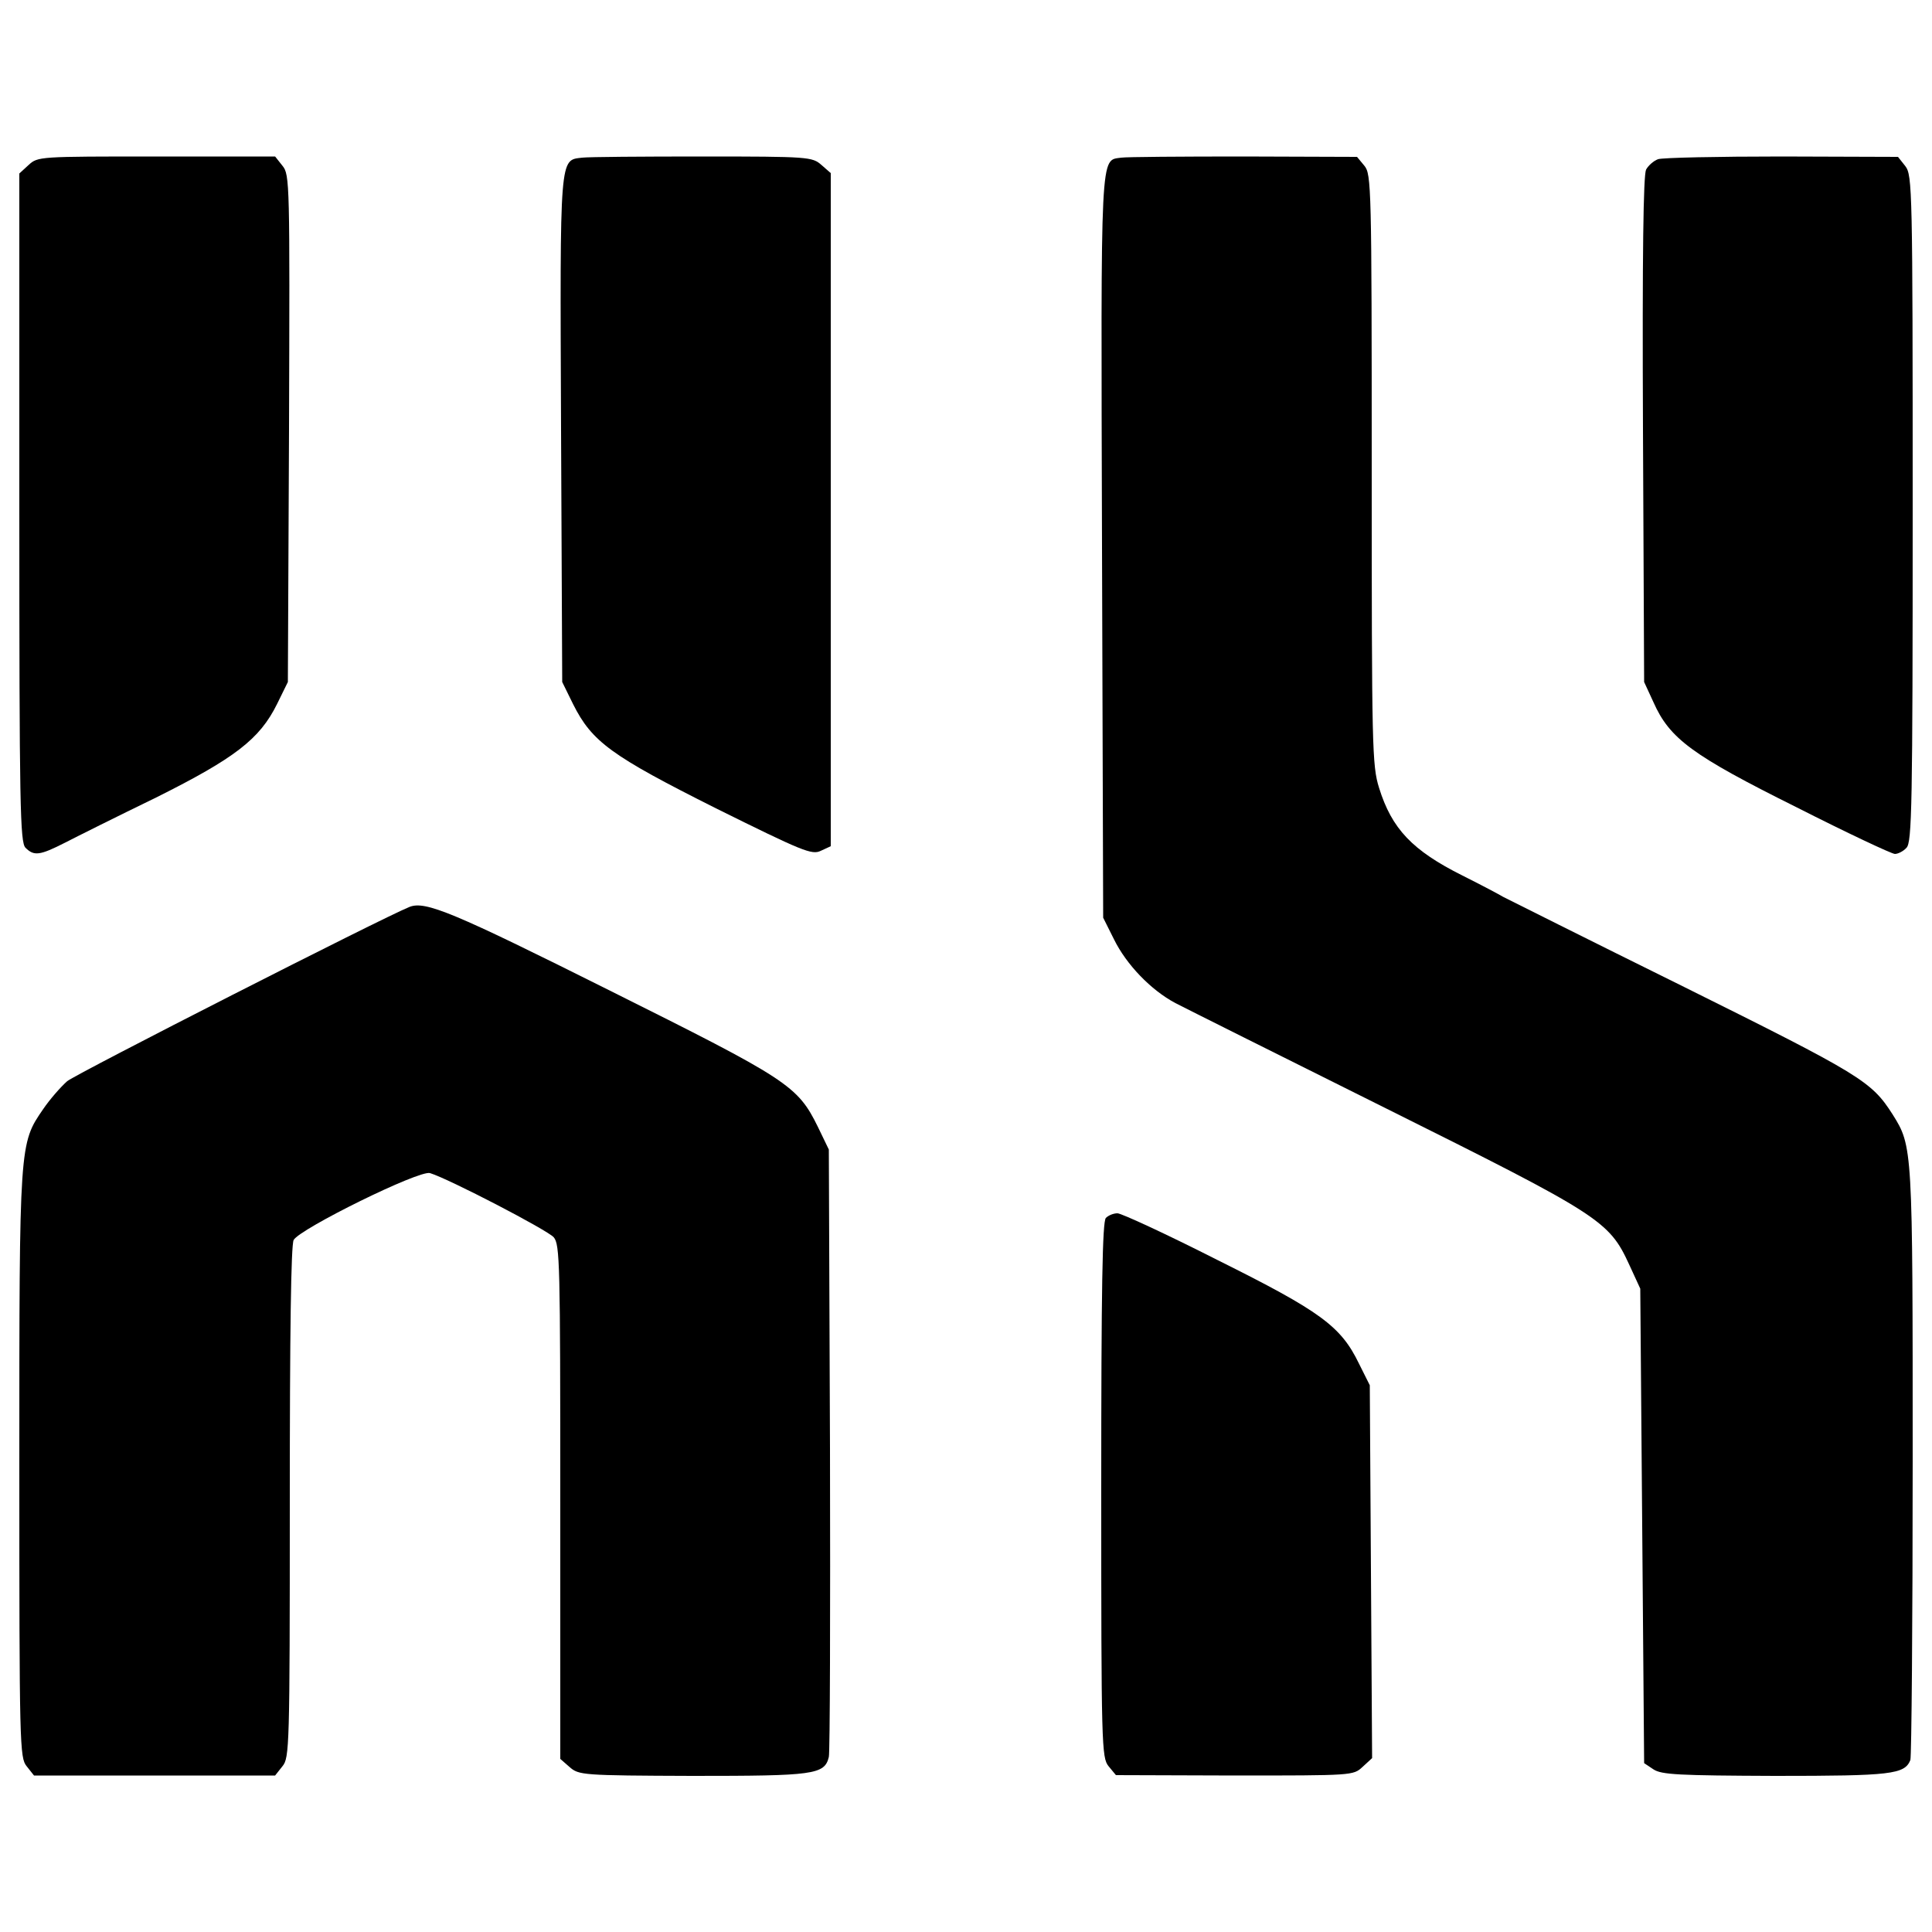
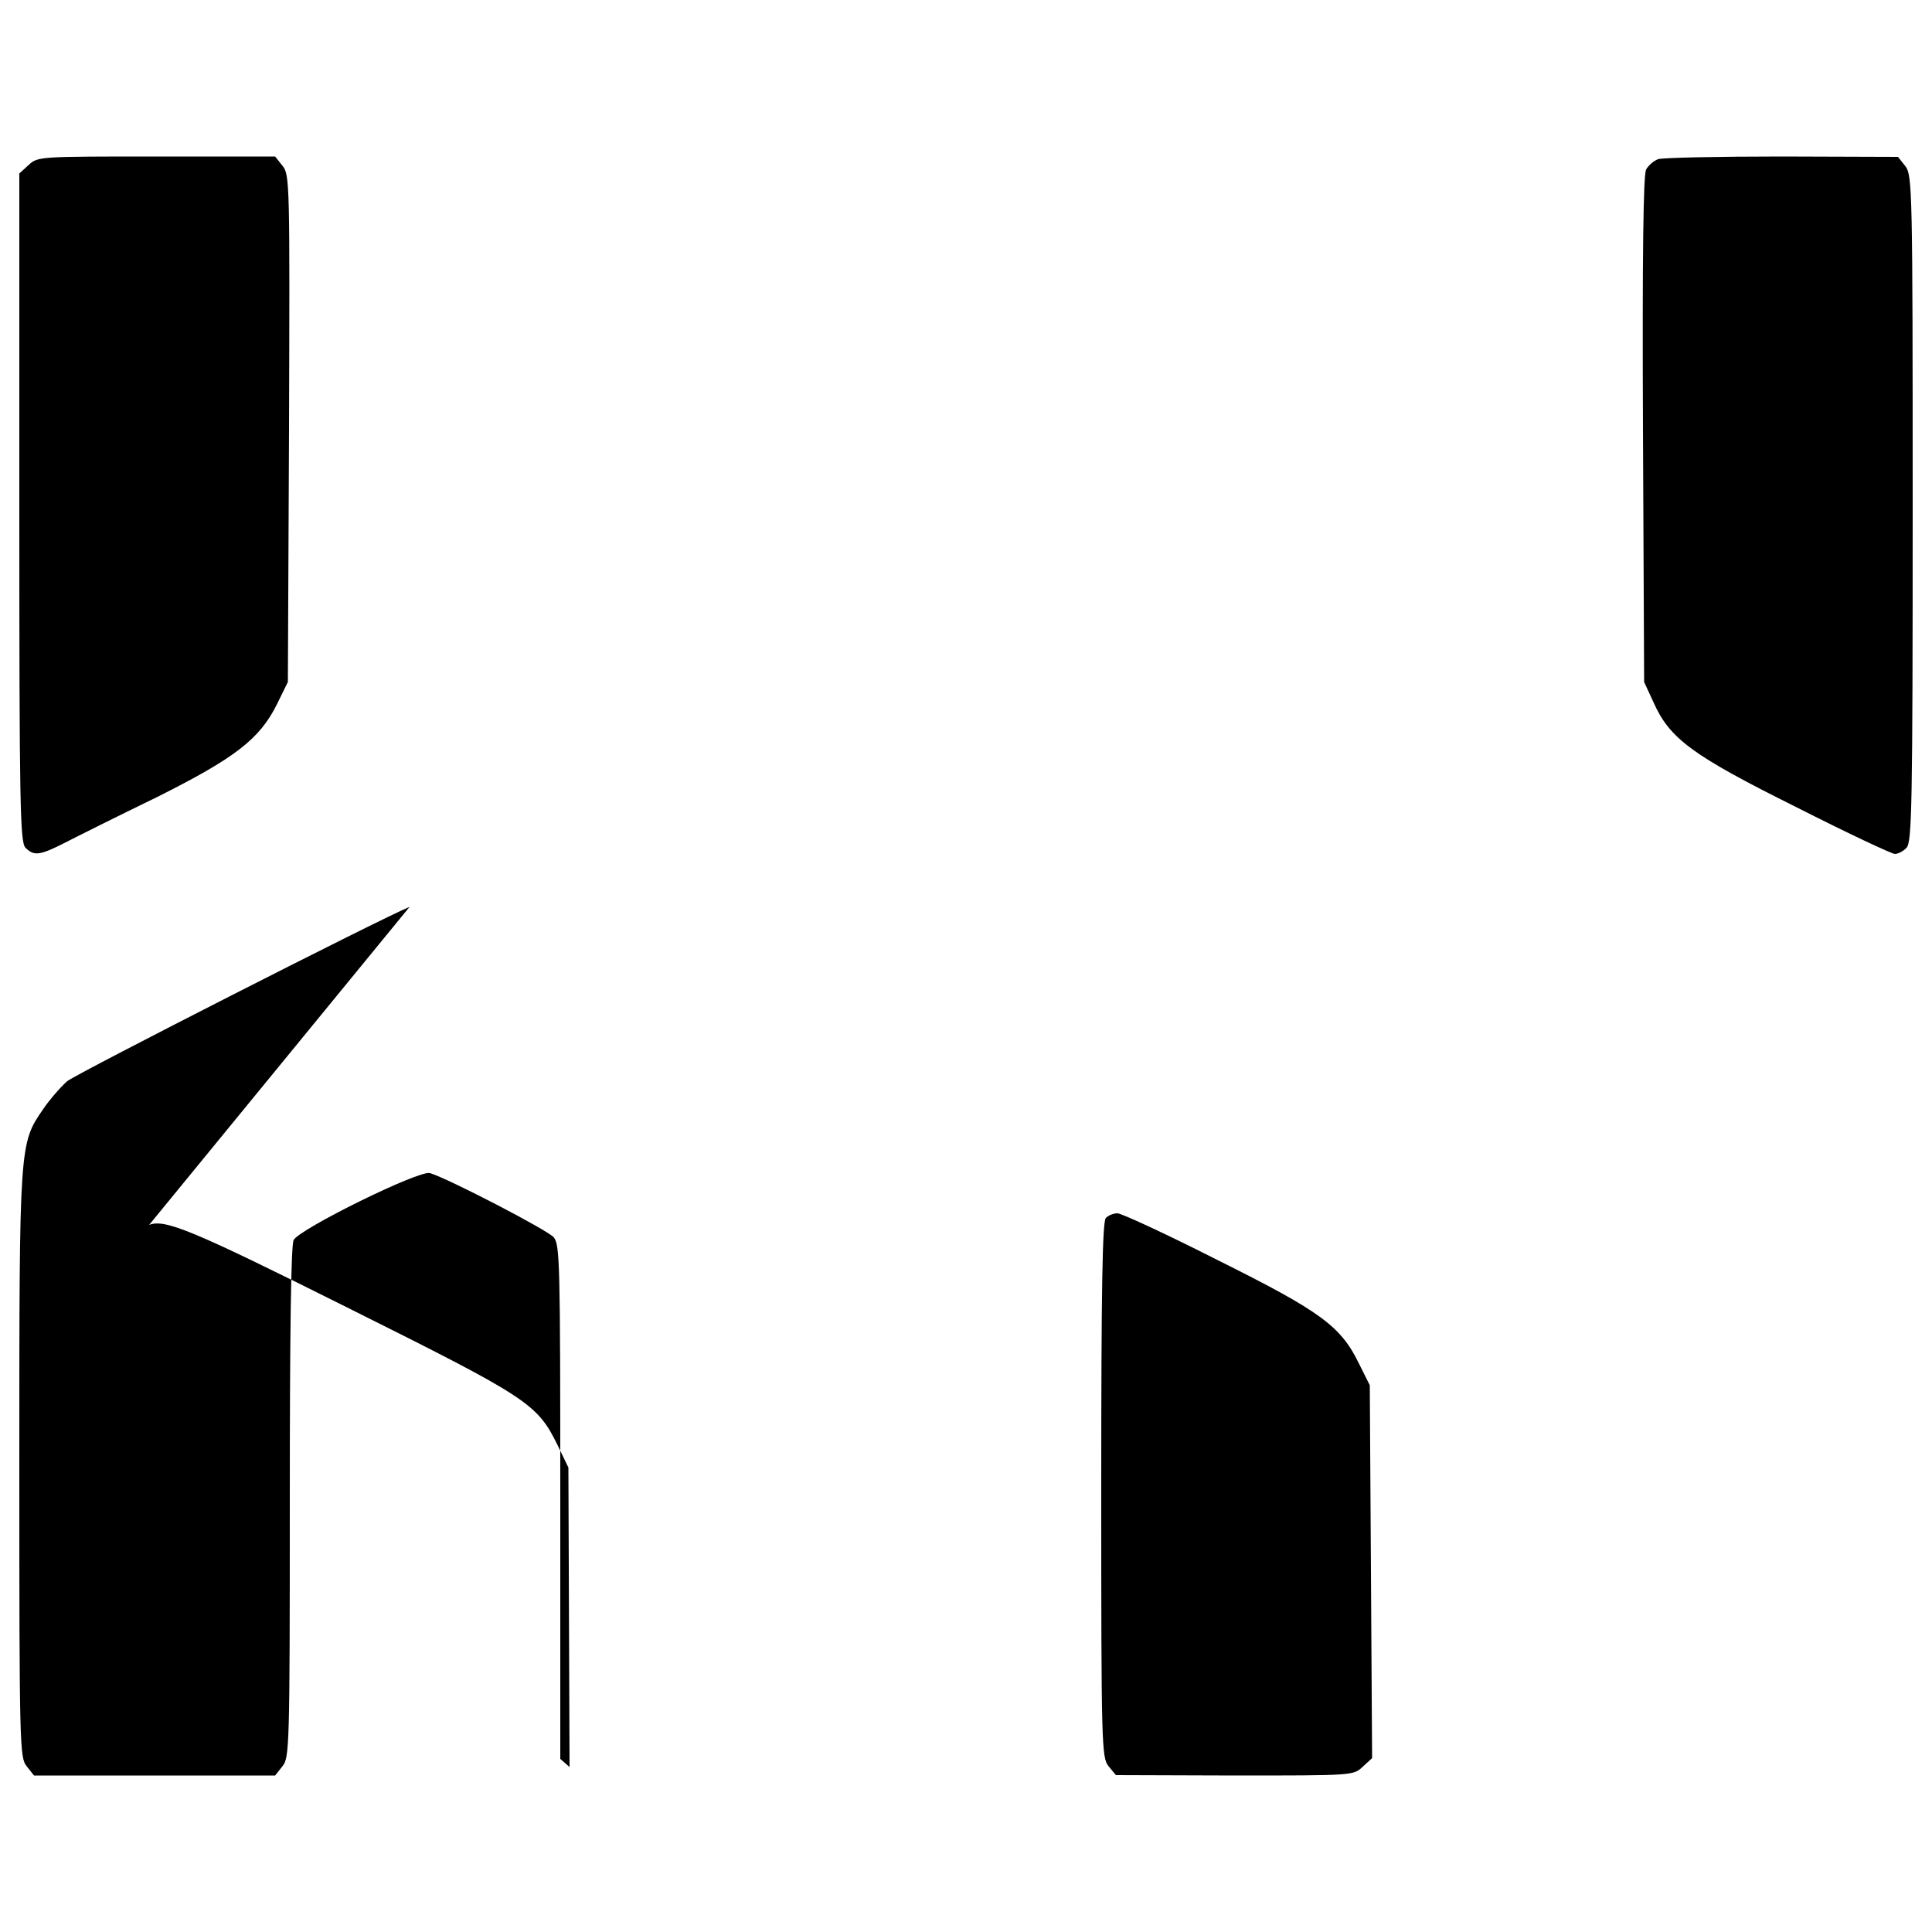
<svg xmlns="http://www.w3.org/2000/svg" version="1.0" width="500pt" height="500pt" viewBox="0 0 500 500" preserveAspectRatio="xMidYMid meet">
  <g transform="translate(0,500) scale(0.1,-0.1)" fill="#000000" stroke="none">
    <path d="M74 4573 l-24 -22 0 -865 c0 -773 2 -866 16 -880 22 -22 37 -20 102 13 31 16 137 69 236 117 204 102 268 151 313 242 l28 57 3 656 c2 635 2 657 -17 680 l-19 24 -307 0 c-304 0 -307 0 -331 -22z" />
-     <path d="M1507 4592 c-59 -7 -58 13 -55 -703 l3 -654 28 -57 c49 -98 99 -134 370 -270 224 -111 248 -121 271 -110 l26 12 0 871 0 871 -24 21 c-24 21 -32 22 -308 22 -156 0 -295 -1 -311 -3z" />
-     <path d="M2902 4592 c-55 -8 -53 32 -50 -1008 l3 -959 28 -56 c32 -65 95 -131 159 -165 23 -12 267 -134 542 -271 556 -277 580 -292 632 -405 l29 -63 5 -614 5 -614 24 -16 c21 -14 66 -16 315 -17 301 0 335 4 350 41 3 9 6 357 6 773 0 814 0 815 -52 898 -55 86 -81 102 -544 332 -247 122 -456 227 -464 231 -8 5 -55 30 -105 55 -130 65 -183 121 -216 227 -18 58 -19 102 -19 824 0 733 -1 764 -19 786 l-19 23 -293 1 c-162 0 -304 -1 -317 -3z" />
    <path d="M4291 4588 c-11 -4 -25 -16 -31 -27 -7 -15 -10 -215 -8 -673 l3 -653 24 -52 c42 -95 101 -138 370 -272 132 -67 247 -121 255 -121 8 0 22 7 30 16 14 14 16 107 16 877 0 830 -1 863 -19 887 l-19 24 -301 1 c-165 0 -309 -3 -320 -7z" />
-     <path d="M1060 2653 c-70 -28 -861 -431 -886 -451 -17 -15 -45 -47 -62 -72 -62 -90 -62 -87 -62 -921 0 -728 1 -758 19 -780 l19 -24 312 0 312 0 19 24 c18 22 19 49 19 683 0 439 3 666 10 679 16 29 326 182 353 173 49 -15 303 -147 320 -166 16 -19 17 -66 17 -685 l0 -665 24 -21 c24 -21 32 -22 318 -23 314 0 342 3 353 49 3 12 4 371 3 797 l-3 775 -28 58 c-53 108 -77 123 -542 355 -402 201 -474 231 -515 215z" />
+     <path d="M1060 2653 c-70 -28 -861 -431 -886 -451 -17 -15 -45 -47 -62 -72 -62 -90 -62 -87 -62 -921 0 -728 1 -758 19 -780 l19 -24 312 0 312 0 19 24 c18 22 19 49 19 683 0 439 3 666 10 679 16 29 326 182 353 173 49 -15 303 -147 320 -166 16 -19 17 -66 17 -685 l0 -665 24 -21 l-3 775 -28 58 c-53 108 -77 123 -542 355 -402 201 -474 231 -515 215z" />
    <path d="M2862 1848 c-9 -9 -12 -179 -12 -704 0 -662 1 -693 19 -715 l19 -23 307 -1 c306 0 307 0 331 22 l25 23 -3 482 -3 483 -28 56 c-47 97 -99 135 -366 268 -132 67 -249 121 -259 121 -10 0 -23 -5 -30 -12z" />
  </g>
</svg>